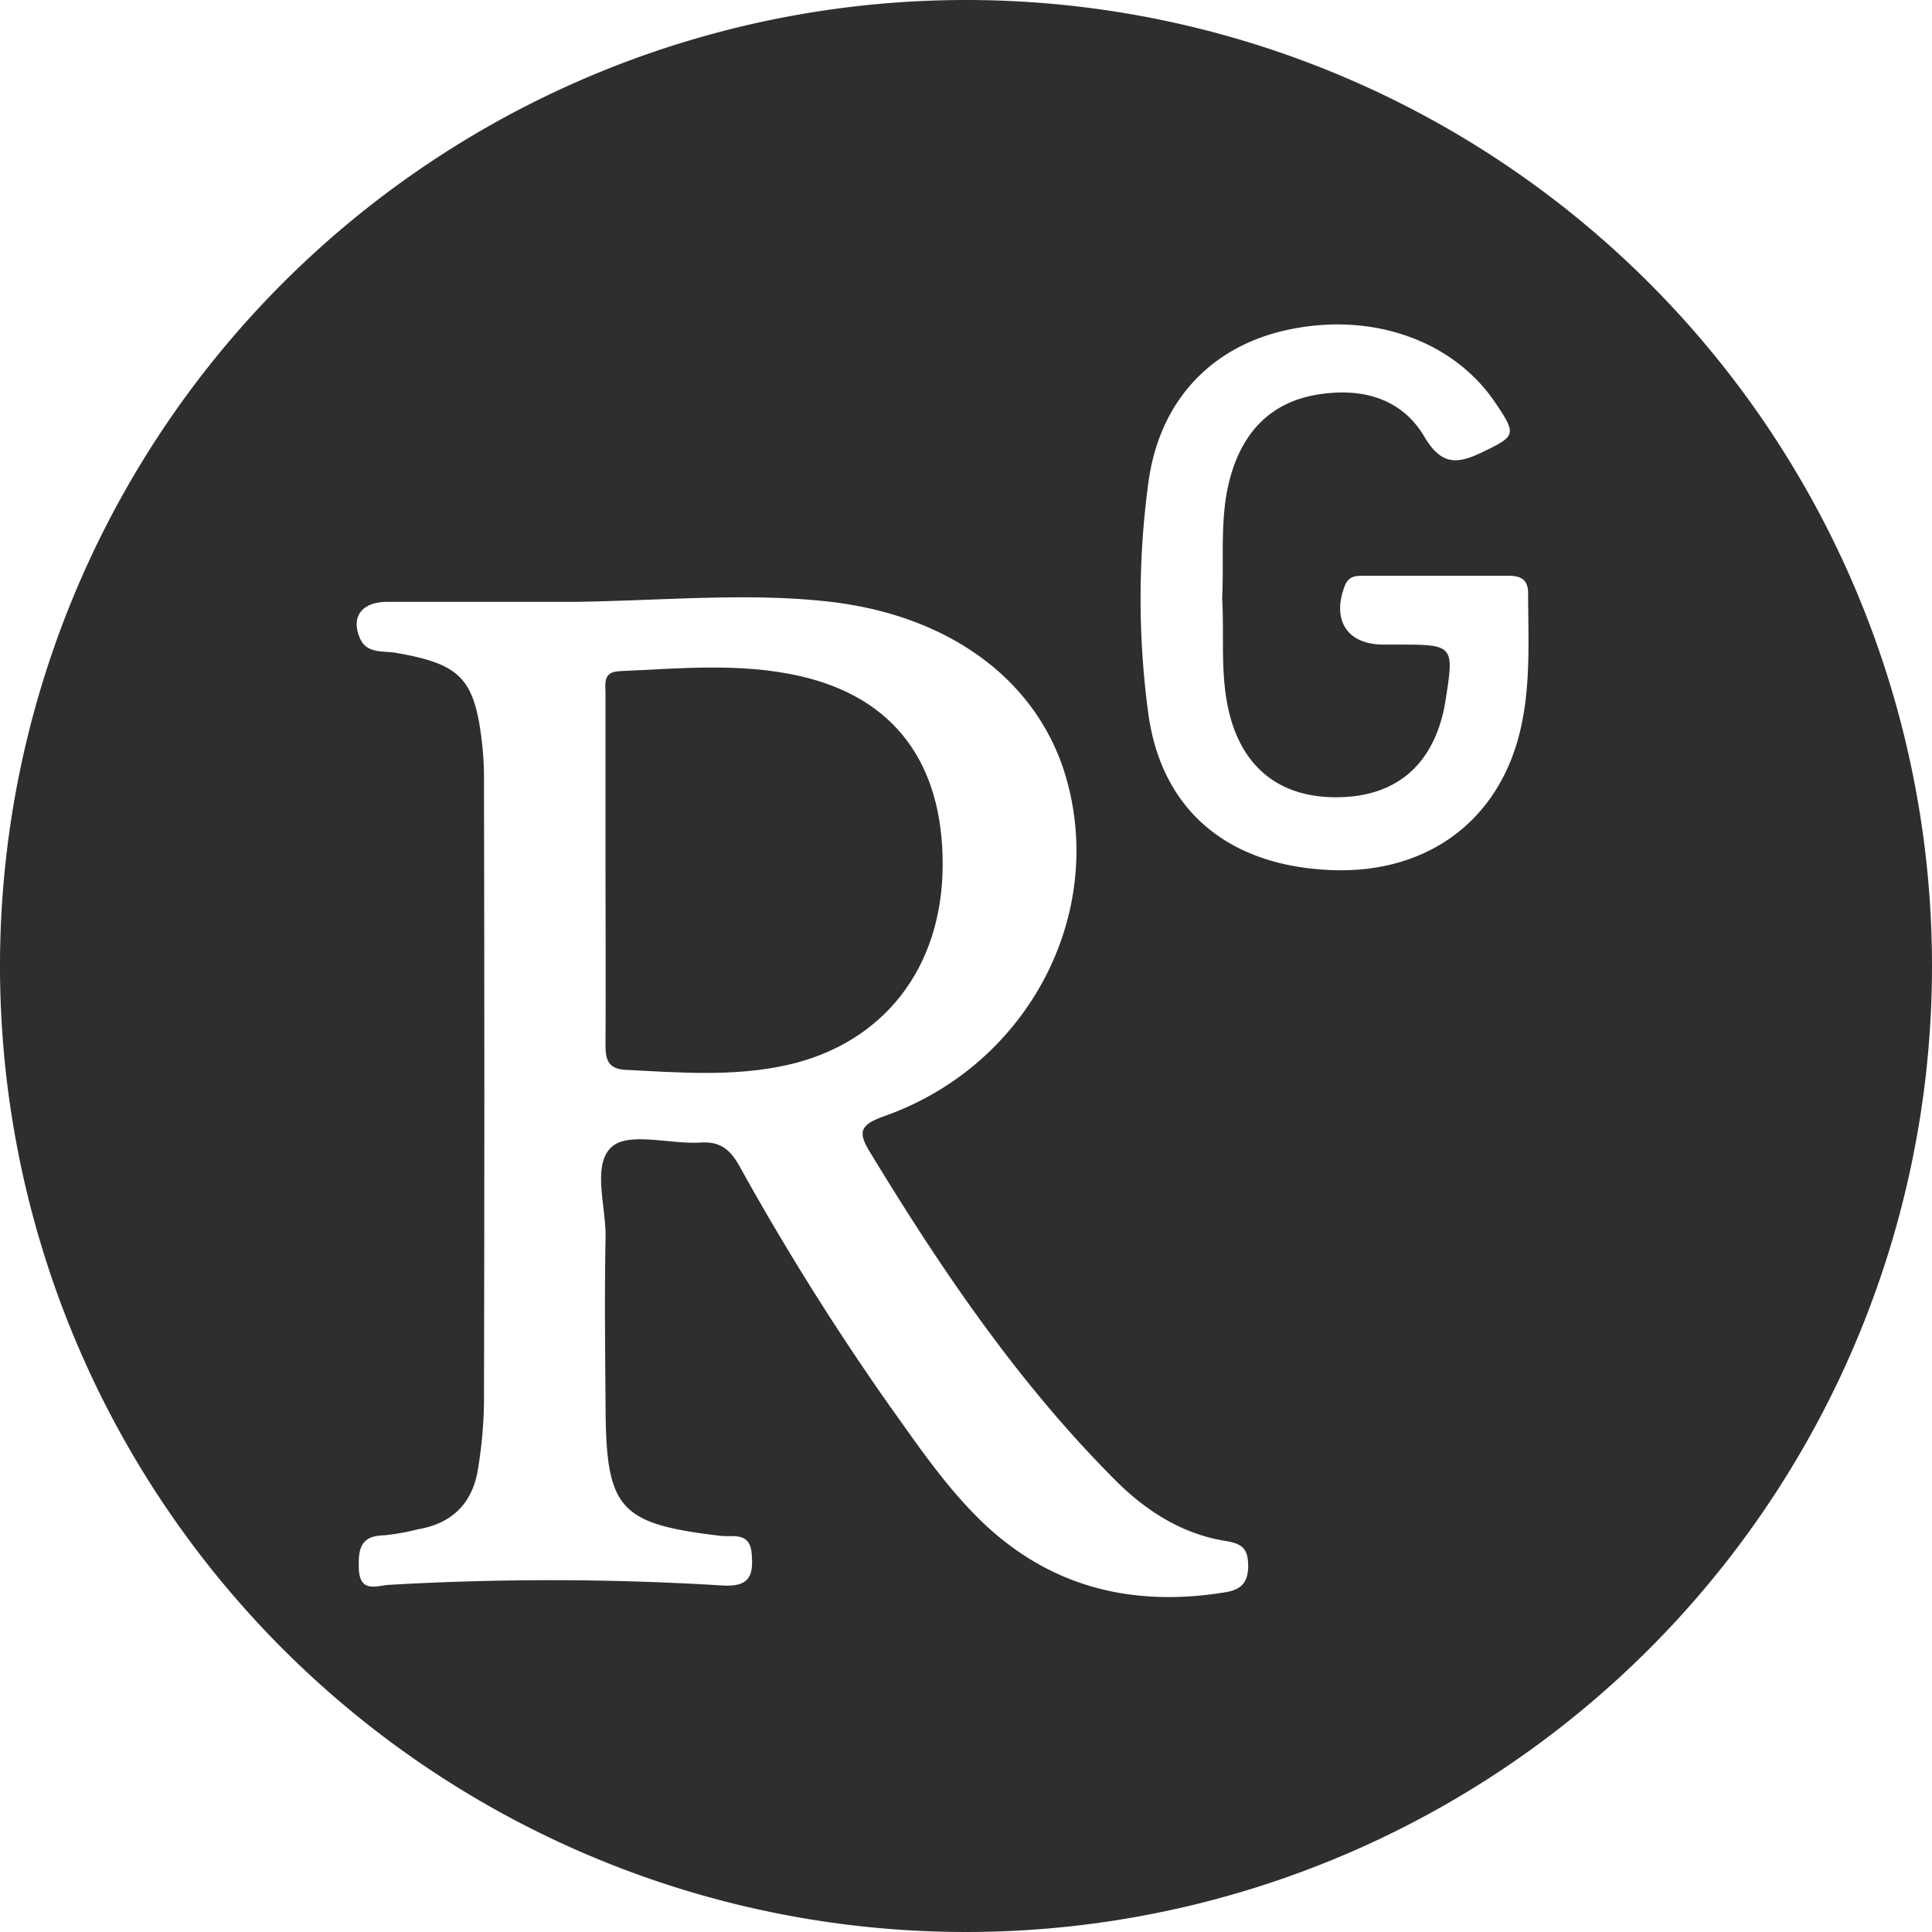
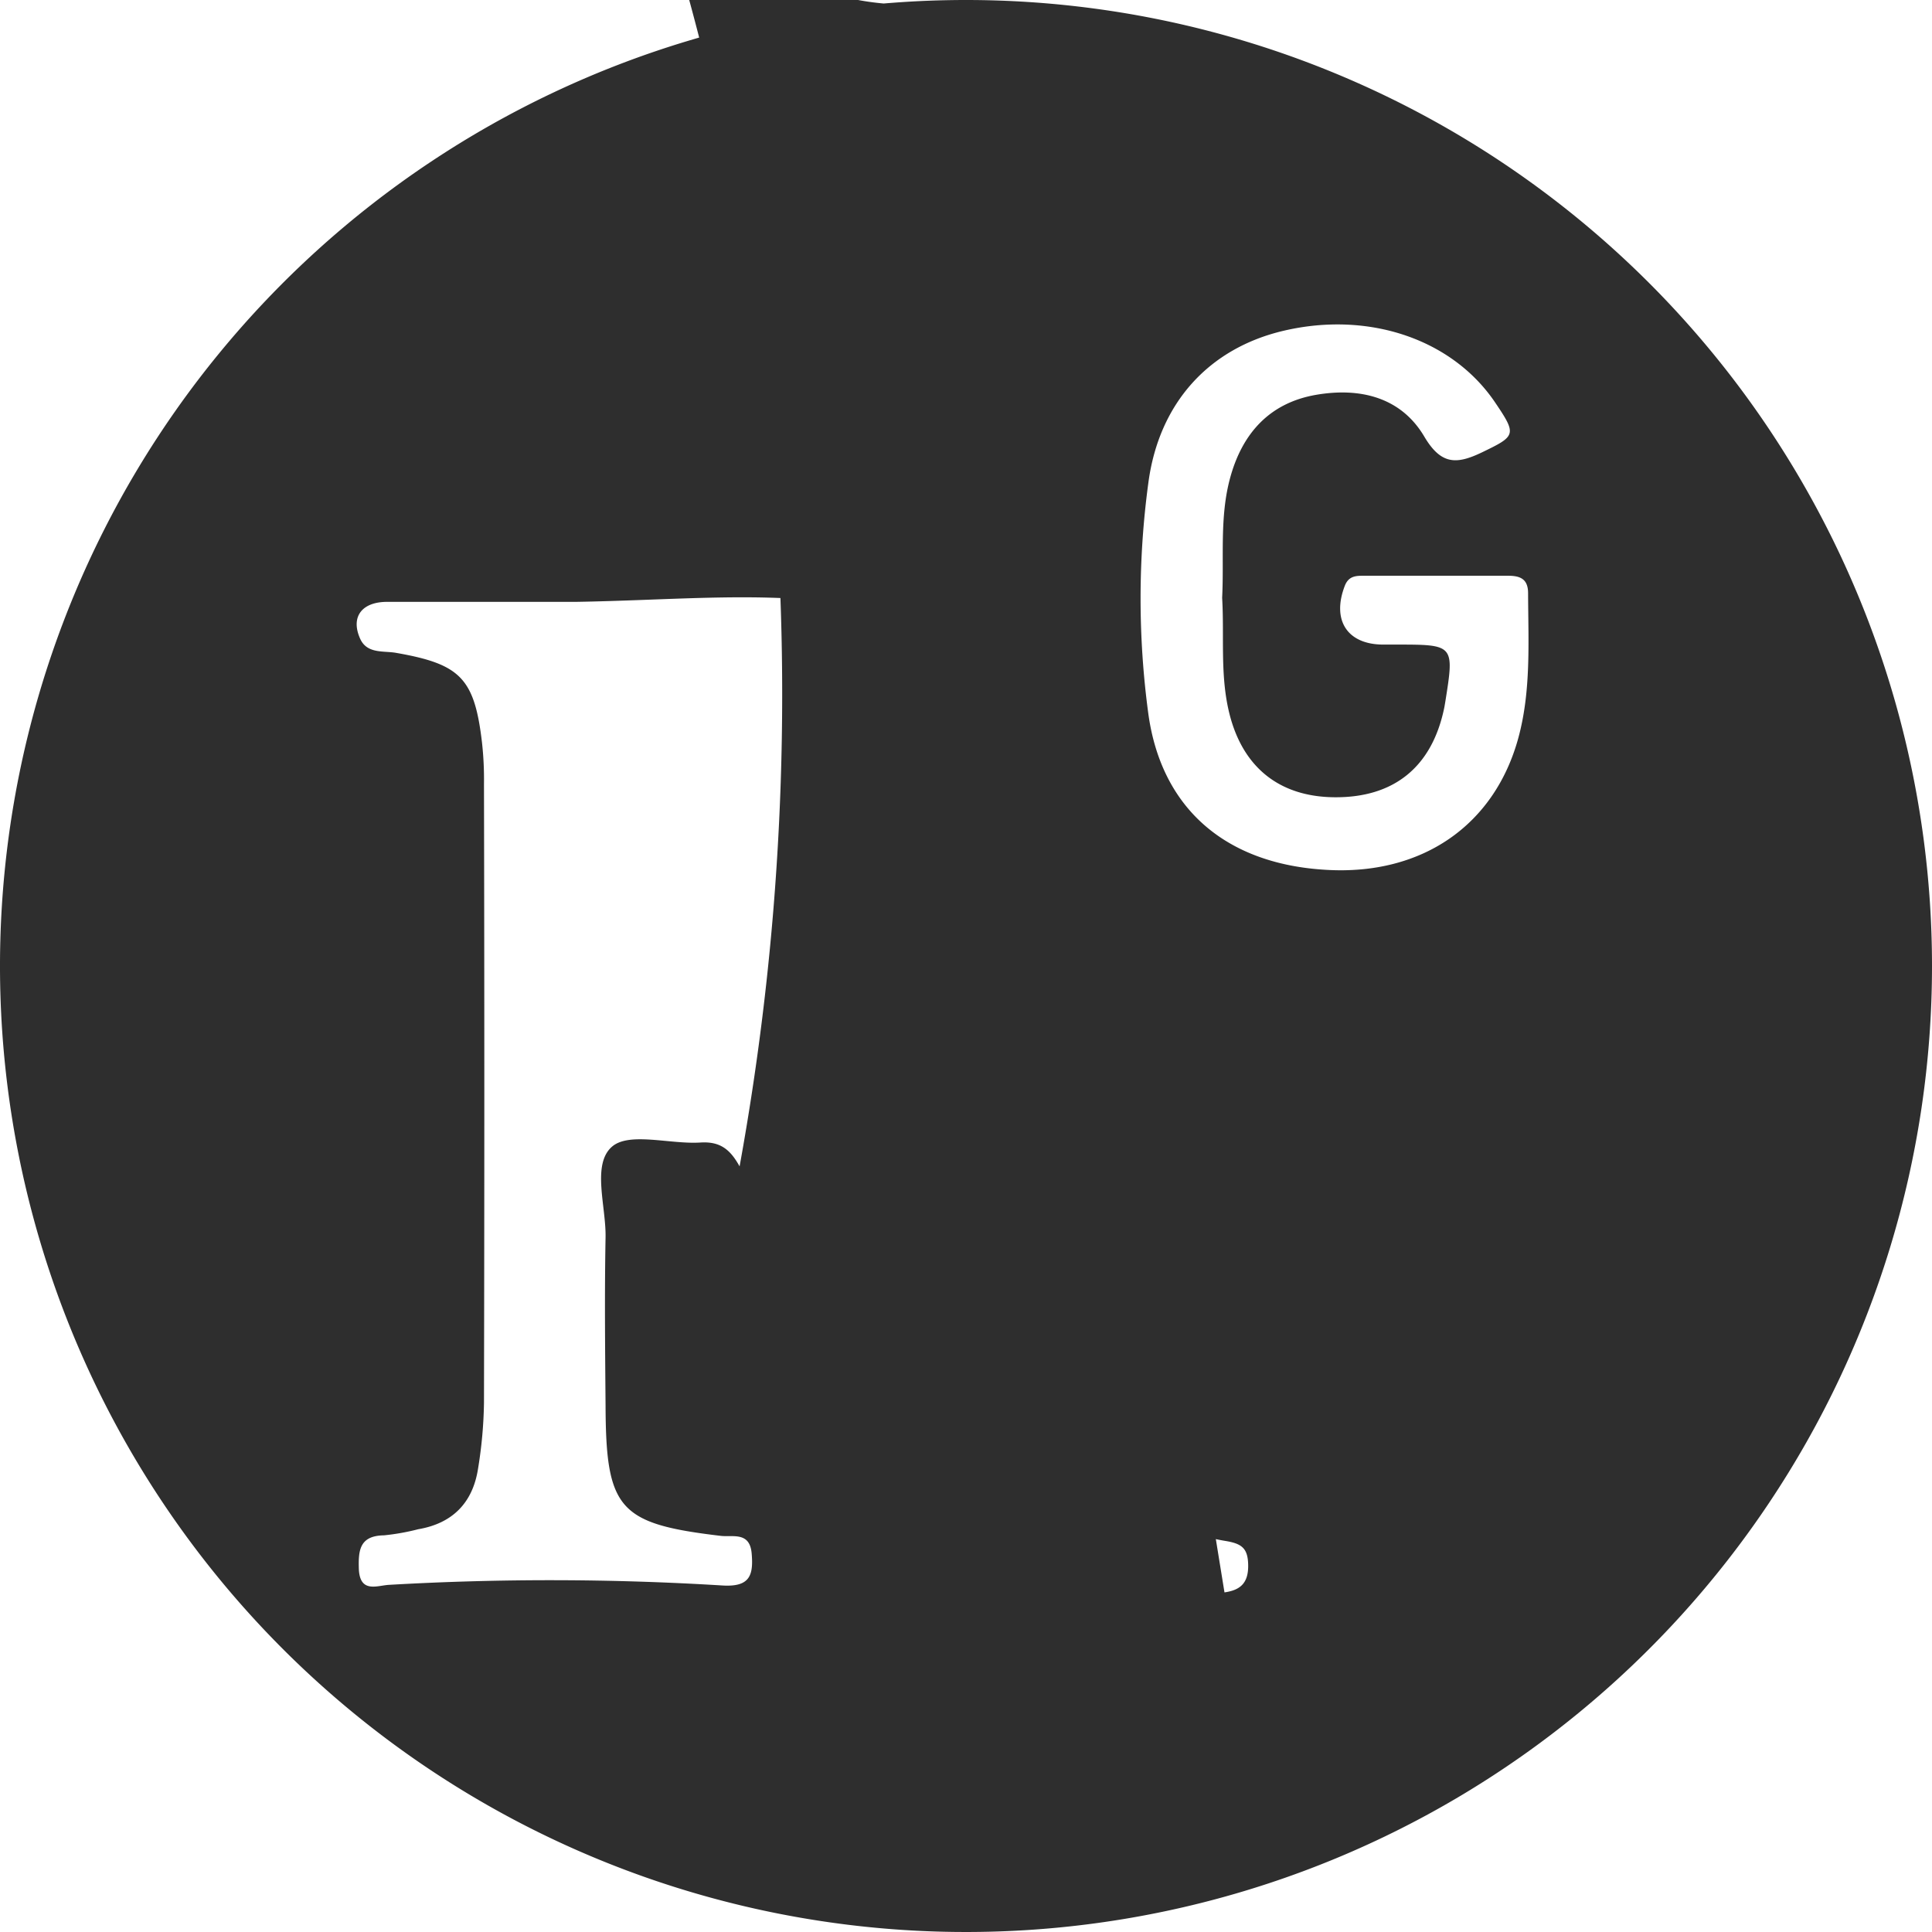
<svg xmlns="http://www.w3.org/2000/svg" id="Layer_1" data-name="Layer 1" viewBox="0 0 256 256">
  <defs>
    <style>.cls-1{fill:#2e2e2e;}</style>
  </defs>
  <title>ResearchGate_icon</title>
-   <path class="cls-1" d="M124.91,114.67c.05-13.54-6.4-22.25-18.93-25.09-7.88-1.79-15.89-1-23.87-.65-2.24.1-1.88,1.59-1.88,2.94q0,11.56,0,23.13c0,7.85.06,15.7,0,23.55,0,2,.47,3.1,2.68,3.21,7.14.36,14.29.94,21.36-.63C117.07,138.27,124.85,128.26,124.91,114.67Z" />
-   <path class="cls-1" d="M128,0A128,128,0,1,0,256,128,128,128,0,0,0,128,0Zm34.25,211c-12.39,2-23.38-.76-32.45-9.67-4.61-4.53-8.24-9.9-12-15.16A349.59,349.59,0,0,1,98,154.55c-1.22-2.19-2.52-3.33-5.19-3.16-4,.26-9.46-1.45-11.74.57-2.67,2.36-.75,7.9-.83,12-.14,7.42-.06,14.85,0,22.28C80.29,200,82,201.91,95.5,203.51c1.59.19,3.85-.59,4.1,2.33s-.24,4.49-3.95,4.24A371.49,371.49,0,0,0,51.55,210c-1.55.08-3.84,1.15-4-2.06-.08-2.5.08-4.45,3.33-4.5a30.12,30.12,0,0,0,4.54-.81c4.58-.78,7.22-3.54,7.92-8a58.65,58.65,0,0,0,.79-8.77q.09-41,0-82a44.29,44.29,0,0,0-.26-5.45C62.87,89.86,61,88,52.5,86.51c-1.67-.3-3.85.16-4.77-1.86-1.31-2.9.21-4.9,3.56-4.9h25c12.26-.2,23-1.25,33.81,0,15.91,1.88,27.58,10.55,31.23,23.52,5.15,18.31-5.35,38-24.17,44.63-3.47,1.23-3.43,2.27-1.74,5,9.41,15.48,19.54,30.4,32.4,43.27,4,4,8.77,7.07,14.48,8,2.24.36,3.08.95,3.09,3.31S164.27,210.71,162.25,211ZM201.18,97.81C198,109.4,188.38,116,175.77,115.26c-13.32-.74-21.87-8.09-23.61-20.68a114.24,114.24,0,0,1,0-30.58c1.39-10.56,8-17.87,18-20.19,11.29-2.62,22.35,1.16,28,9.59,2.86,4.23,2.68,4.38-1.79,6.54-3.38,1.62-5.42,1.67-7.65-2.1-3.11-5.25-8.57-6.52-14.35-5.52-6.16,1.07-9.77,5.12-11.37,11-1.42,5.21-.79,10.58-1.06,15.89.29,4.89-.25,9.8.8,14.65,1.63,7.57,6.56,11.72,14.08,11.78,7.88.07,12.9-4,14.53-11.76.06-.27.1-.55.15-.83,1.22-7.64,1.22-7.64-6.52-7.64h-1.68c-4.78,0-6.86-3.22-5.11-7.78.54-1.41,1.63-1.34,2.73-1.34,6.3,0,12.61,0,18.91,0,1.65,0,2.66.45,2.65,2.35C202.5,85,202.9,91.52,201.18,97.81Z" />
+   <path class="cls-1" d="M128,0A128,128,0,1,0,256,128,128,128,0,0,0,128,0Zc-12.39,2-23.38-.76-32.45-9.67-4.61-4.53-8.24-9.9-12-15.16A349.59,349.59,0,0,1,98,154.55c-1.22-2.19-2.52-3.33-5.19-3.16-4,.26-9.46-1.45-11.74.57-2.67,2.36-.75,7.9-.83,12-.14,7.42-.06,14.85,0,22.28C80.29,200,82,201.91,95.5,203.51c1.59.19,3.85-.59,4.1,2.33s-.24,4.49-3.95,4.24A371.49,371.49,0,0,0,51.55,210c-1.55.08-3.84,1.15-4-2.06-.08-2.5.08-4.45,3.33-4.5a30.12,30.12,0,0,0,4.54-.81c4.58-.78,7.22-3.54,7.92-8a58.65,58.65,0,0,0,.79-8.77q.09-41,0-82a44.29,44.29,0,0,0-.26-5.45C62.87,89.86,61,88,52.5,86.51c-1.67-.3-3.85.16-4.77-1.86-1.31-2.9.21-4.9,3.56-4.9h25c12.26-.2,23-1.25,33.81,0,15.91,1.88,27.58,10.55,31.23,23.52,5.15,18.31-5.35,38-24.17,44.63-3.47,1.23-3.43,2.27-1.74,5,9.41,15.48,19.54,30.4,32.4,43.27,4,4,8.77,7.07,14.48,8,2.24.36,3.08.95,3.09,3.31S164.27,210.71,162.25,211ZM201.18,97.81C198,109.4,188.38,116,175.77,115.26c-13.32-.74-21.87-8.09-23.61-20.68a114.24,114.24,0,0,1,0-30.58c1.39-10.56,8-17.87,18-20.19,11.29-2.62,22.35,1.16,28,9.59,2.86,4.23,2.68,4.38-1.79,6.54-3.38,1.62-5.42,1.67-7.65-2.1-3.11-5.25-8.57-6.52-14.35-5.52-6.16,1.07-9.77,5.12-11.37,11-1.42,5.21-.79,10.58-1.06,15.89.29,4.89-.25,9.8.8,14.65,1.63,7.57,6.56,11.72,14.08,11.78,7.88.07,12.9-4,14.53-11.76.06-.27.1-.55.15-.83,1.22-7.64,1.22-7.64-6.52-7.64h-1.68c-4.78,0-6.86-3.22-5.11-7.78.54-1.41,1.63-1.34,2.73-1.34,6.3,0,12.61,0,18.91,0,1.65,0,2.66.45,2.65,2.35C202.5,85,202.9,91.52,201.18,97.81Z" />
</svg>